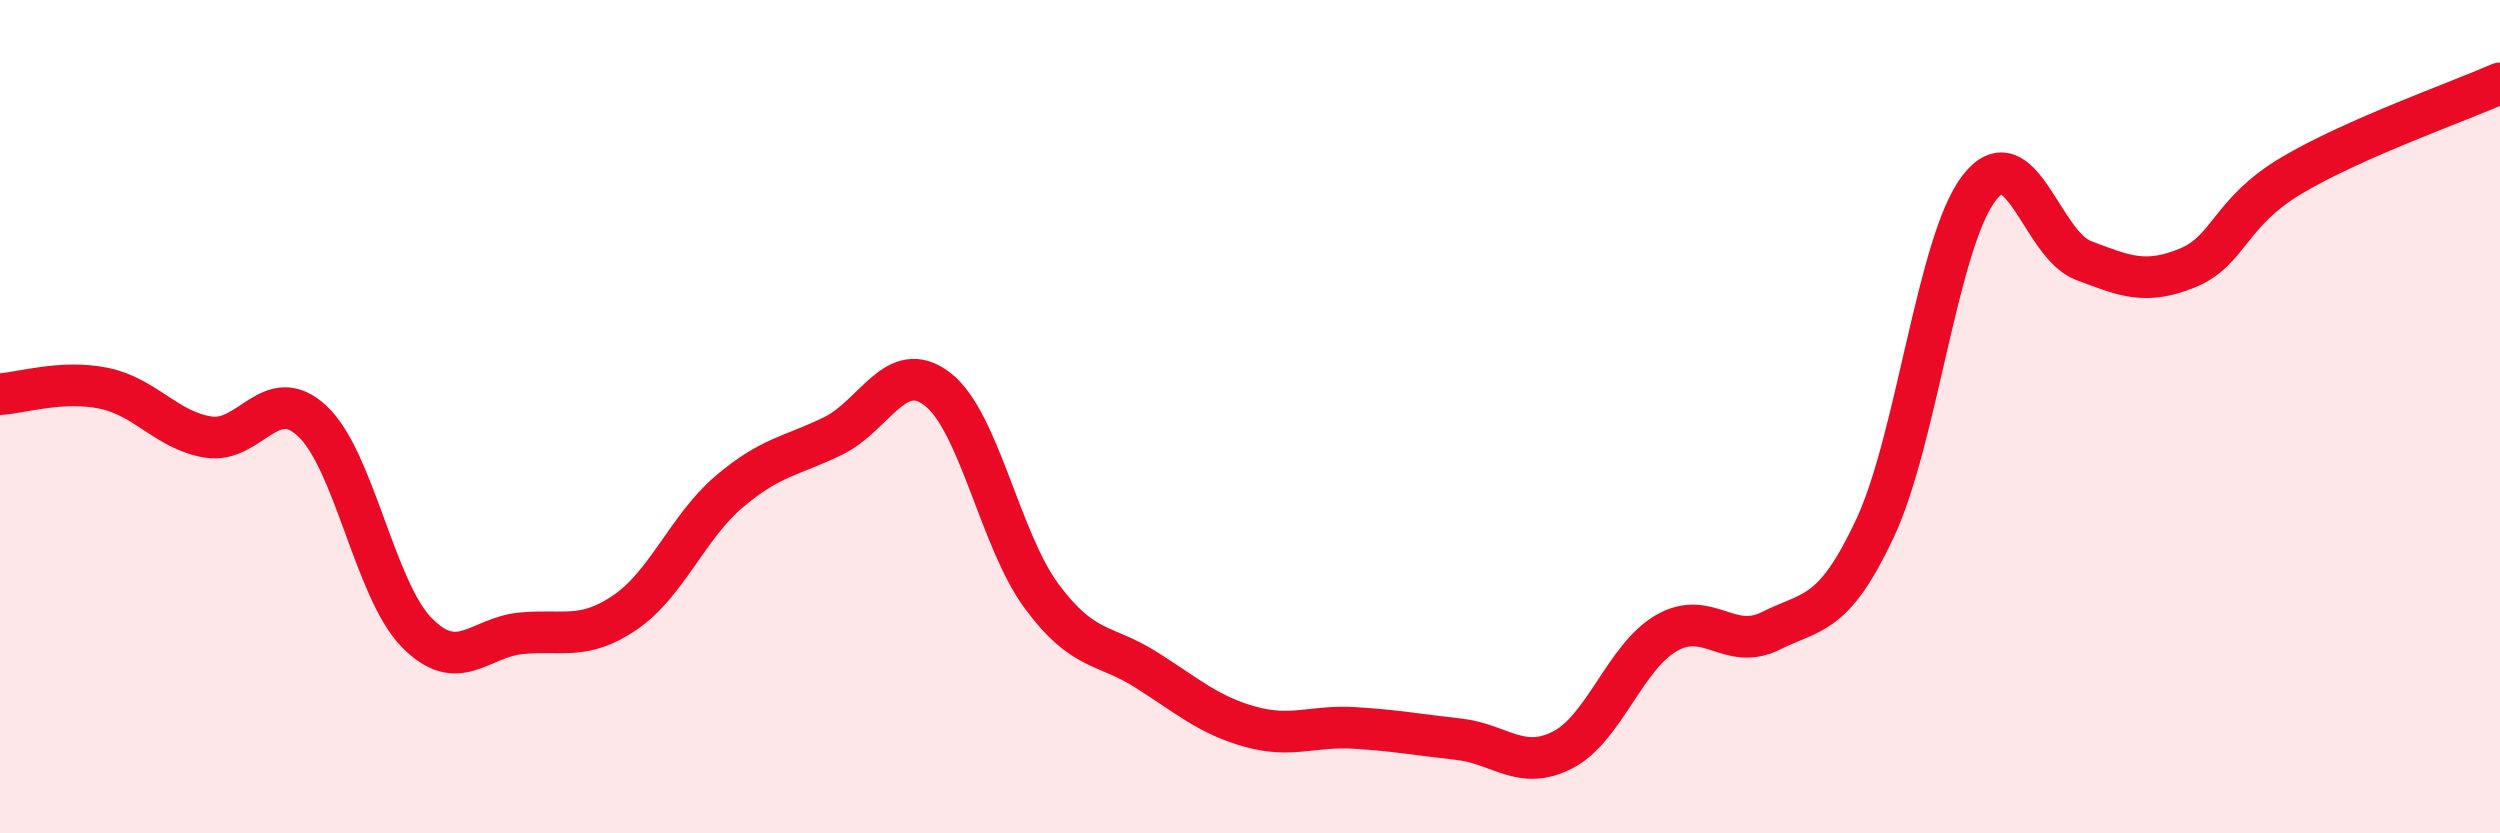
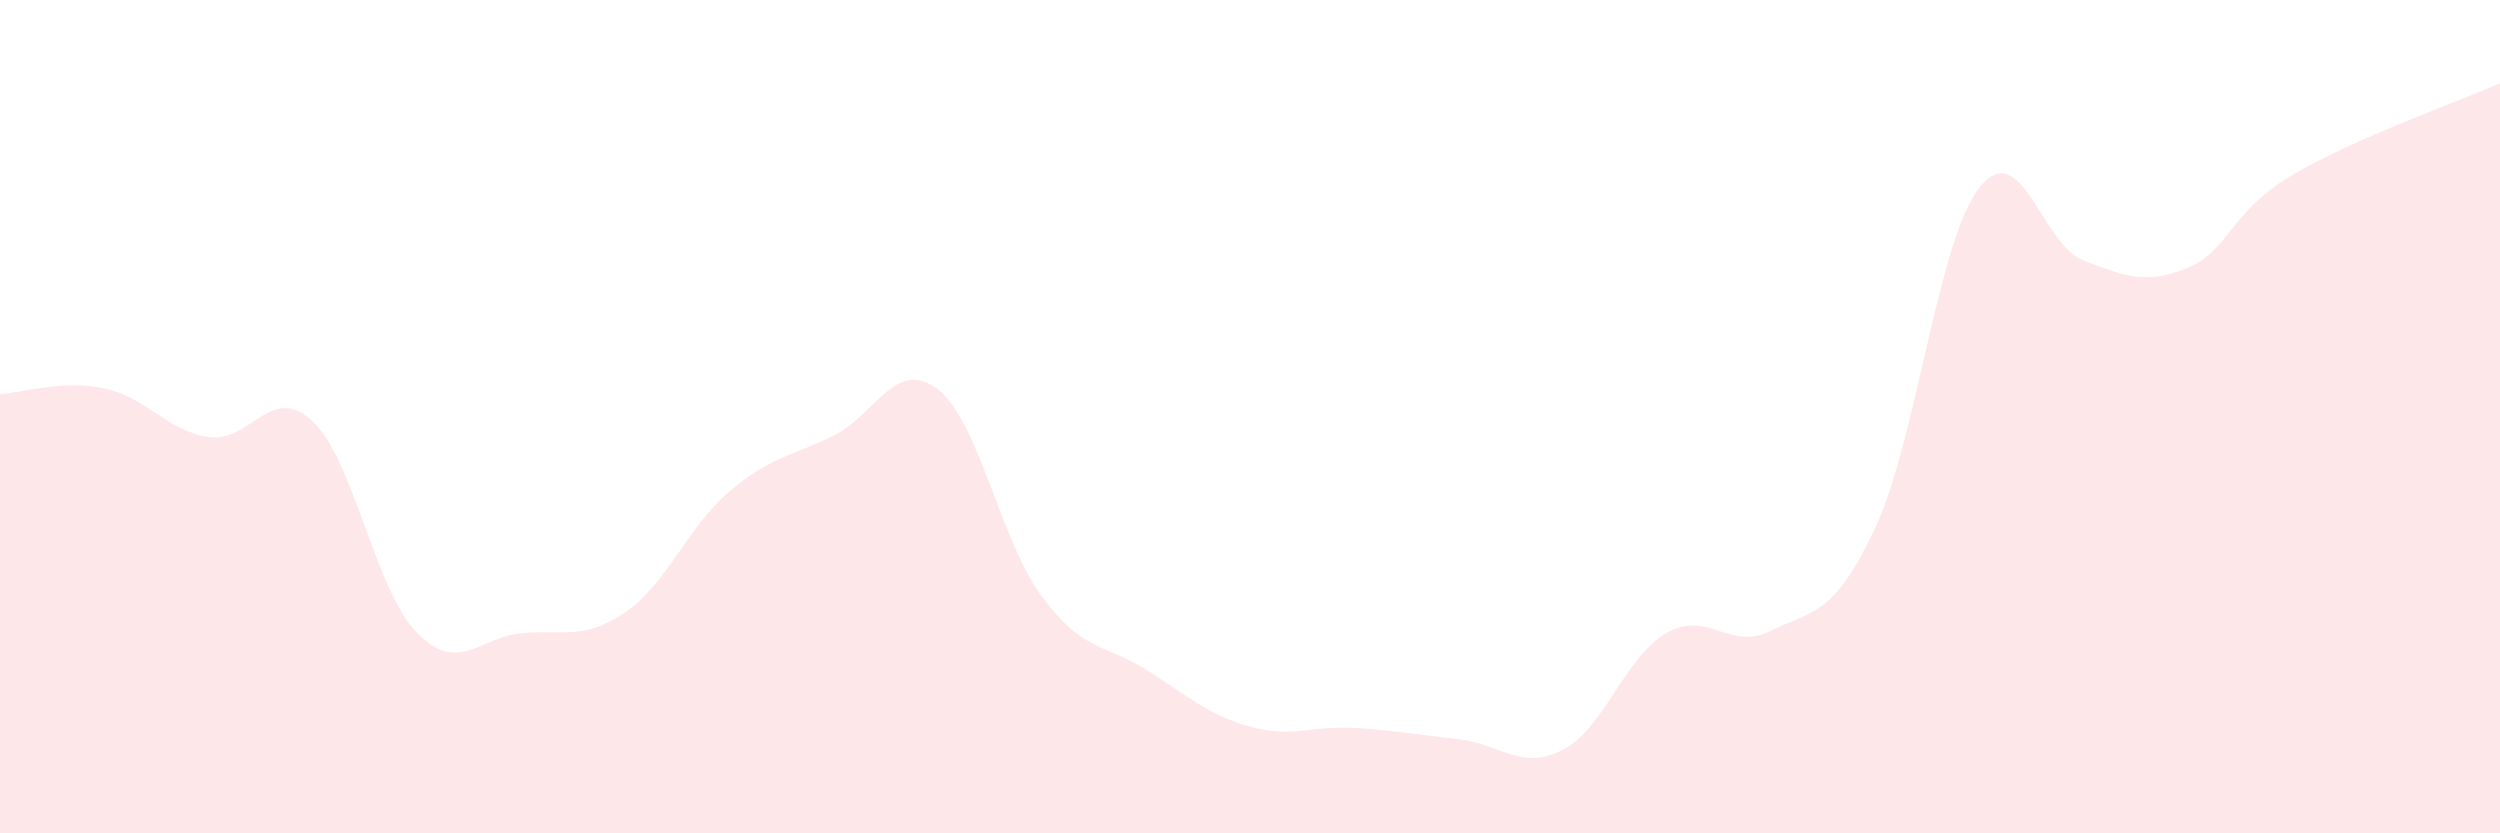
<svg xmlns="http://www.w3.org/2000/svg" width="60" height="20" viewBox="0 0 60 20">
  <path d="M 0,9.46 C 0.5,9.43 1.5,9.11 2.5,9.32 C 3.5,9.53 4,10.33 5,10.49 C 6,10.65 6.5,9.17 7.5,10.11 C 8.5,11.05 9,14.16 10,15.18 C 11,16.2 11.5,15.3 12.5,15.2 C 13.5,15.1 14,15.38 15,14.7 C 16,14.02 16.5,12.65 17.5,11.8 C 18.5,10.95 19,10.95 20,10.46 C 21,9.97 21.5,8.57 22.5,9.34 C 23.5,10.11 24,12.96 25,14.31 C 26,15.66 26.5,15.44 27.5,16.07 C 28.5,16.7 29,17.16 30,17.44 C 31,17.72 31.5,17.41 32.5,17.47 C 33.5,17.53 34,17.63 35,17.74 C 36,17.85 36.5,18.51 37.5,18 C 38.5,17.49 39,15.76 40,15.19 C 41,14.62 41.5,15.64 42.5,15.14 C 43.5,14.64 44,14.81 45,12.68 C 46,10.55 46.5,5.8 47.5,4.51 C 48.5,3.22 49,5.87 50,6.25 C 51,6.63 51.5,6.84 52.5,6.43 C 53.5,6.02 53.5,5.1 55,4.21 C 56.5,3.32 59,2.44 60,2L60 20L0 20Z" fill="#EB0A25" opacity="0.1" stroke-linecap="round" stroke-linejoin="round" />
-   <path d="M 0,9.46 C 0.5,9.43 1.5,9.11 2.5,9.32 C 3.5,9.53 4,10.33 5,10.49 C 6,10.65 6.5,9.17 7.5,10.11 C 8.5,11.05 9,14.16 10,15.18 C 11,16.2 11.5,15.3 12.5,15.2 C 13.5,15.1 14,15.38 15,14.7 C 16,14.02 16.5,12.65 17.5,11.8 C 18.5,10.95 19,10.95 20,10.46 C 21,9.97 21.5,8.57 22.5,9.34 C 23.5,10.11 24,12.96 25,14.31 C 26,15.66 26.5,15.44 27.5,16.07 C 28.5,16.7 29,17.16 30,17.44 C 31,17.72 31.5,17.41 32.5,17.47 C 33.5,17.53 34,17.63 35,17.74 C 36,17.85 36.5,18.51 37.5,18 C 38.5,17.49 39,15.76 40,15.19 C 41,14.62 41.5,15.64 42.5,15.14 C 43.5,14.64 44,14.81 45,12.68 C 46,10.55 46.5,5.8 47.5,4.51 C 48.5,3.22 49,5.87 50,6.25 C 51,6.63 51.5,6.84 52.5,6.43 C 53.5,6.02 53.5,5.1 55,4.21 C 56.5,3.32 59,2.44 60,2" stroke="#EB0A25" stroke-width="1" fill="none" stroke-linecap="round" stroke-linejoin="round" />
</svg>